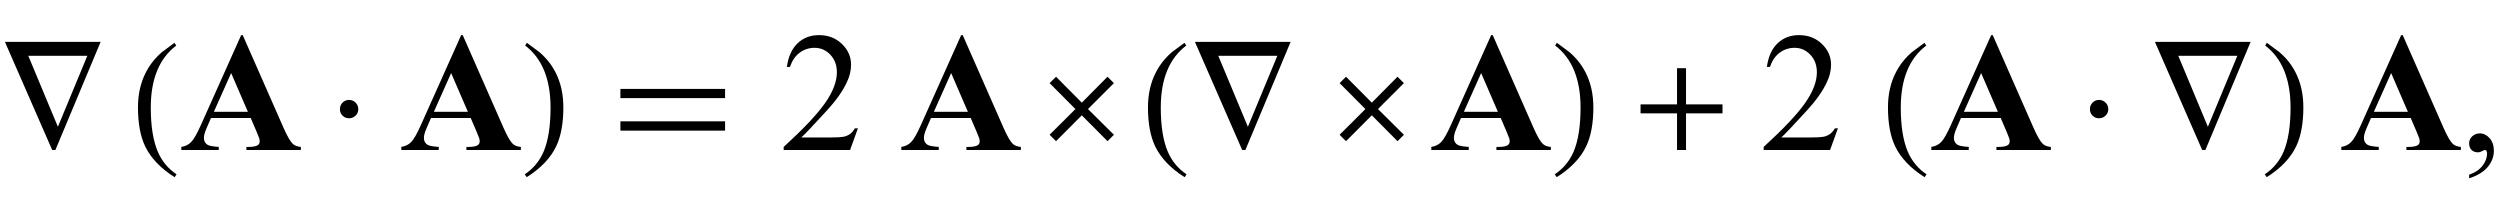
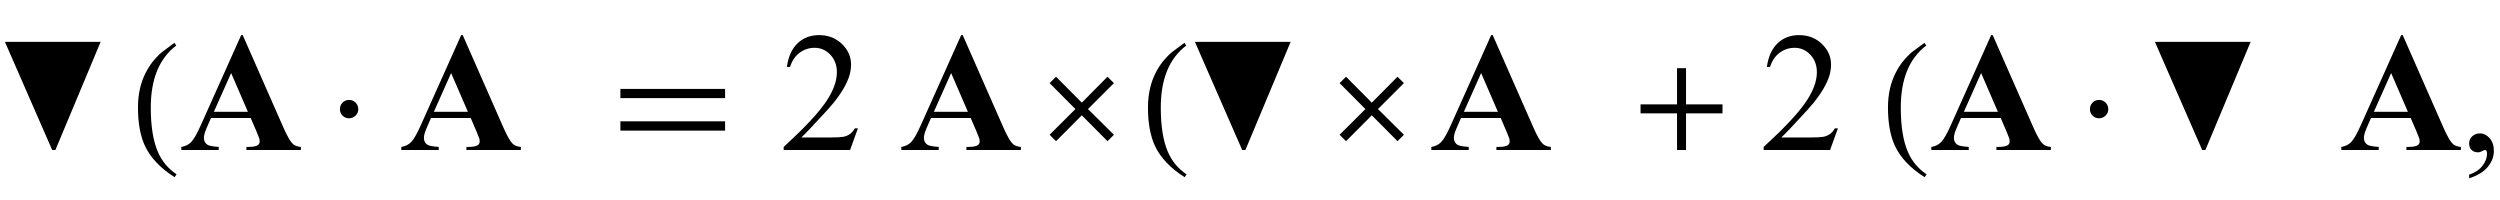
<svg xmlns="http://www.w3.org/2000/svg" xmlns:xlink="http://www.w3.org/1999/xlink" viewBox="0 0 250 20" version="1.1">
  <defs>
    <g>
      <symbol overflow="visible" id="glyph0-0">
        <path style="stroke:none;" d="M 1 0 L 1 -12.797 L 7 -12.797 L 7 0 Z M 2 -1 L 6 -1 L 6 -11.797 L 2 -11.797 Z M 2 -1 " />
      </symbol>
      <symbol overflow="visible" id="glyph0-1">
-         <path style="stroke:none;" d="M 10.062 -10.812 L 5.539 0 L 5.219 0 L 0.492 -10.812 Z M 8.734 -9.422 L 2.828 -9.422 L 5.789 -2.32 Z M 8.734 -9.422 " />
+         <path style="stroke:none;" d="M 10.062 -10.812 L 5.539 0 L 5.219 0 L 0.492 -10.812 Z M 8.734 -9.422 L 5.789 -2.32 Z M 8.734 -9.422 " />
      </symbol>
      <symbol overflow="visible" id="glyph0-2">
        <path style="stroke:none;" d="M 4.656 2.43 L 4.461 2.719 C 3.055 1.828 2.07 0.793 1.508 -0.383 C 1.035 -1.383 0.797 -2.676 0.797 -4.258 C 0.797 -5.582 1.062 -6.754 1.594 -7.773 C 1.984 -8.535 2.52 -9.207 3.195 -9.789 C 3.613 -10.102 4.027 -10.41 4.445 -10.719 L 4.625 -10.445 C 2.926 -9.16 2.078 -7.09 2.078 -4.242 C 2.078 -2.395 2.312 -0.922 2.781 0.172 C 3.184 1.113 3.809 1.867 4.656 2.43 Z M 4.656 2.43 " />
      </symbol>
      <symbol overflow="visible" id="glyph0-3">
        <path style="stroke:none;" d="M 2.828 -4.078 C 2.828 -3.828 2.738 -3.613 2.555 -3.438 C 2.371 -3.262 2.156 -3.172 1.906 -3.172 C 1.652 -3.172 1.434 -3.258 1.258 -3.434 C 1.082 -3.609 0.992 -3.824 0.992 -4.078 C 0.992 -4.344 1.082 -4.566 1.258 -4.742 C 1.434 -4.918 1.652 -5.008 1.906 -5.008 C 2.16 -5.008 2.379 -4.918 2.559 -4.738 C 2.738 -4.559 2.828 -4.34 2.828 -4.078 Z M 2.828 -4.078 " />
      </symbol>
      <symbol overflow="visible" id="glyph0-4">
-         <path style="stroke:none;" d="M 4.336 -4.258 C 4.336 -2.676 4.098 -1.383 3.625 -0.383 C 3.066 0.793 2.082 1.828 0.672 2.719 L 0.477 2.43 C 1.324 1.867 1.953 1.113 2.359 0.172 C 2.824 -0.922 3.055 -2.395 3.055 -4.242 C 3.055 -7.09 2.207 -9.16 0.516 -10.445 L 0.688 -10.719 C 1.105 -10.41 1.52 -10.102 1.938 -9.789 C 2.621 -9.207 3.156 -8.535 3.547 -7.773 C 4.074 -6.754 4.336 -5.582 4.336 -4.258 Z M 4.336 -4.258 " />
-       </symbol>
+         </symbol>
      <symbol overflow="visible" id="glyph0-5">
        <path style="stroke:none;" d="M 11.508 -5.188 L 1.039 -5.188 L 1.039 -6.109 L 11.508 -6.109 Z M 11.508 -1.938 L 1.039 -1.938 L 1.039 -2.867 L 11.508 -2.867 Z M 11.508 -1.938 " />
      </symbol>
      <symbol overflow="visible" id="glyph0-6">
        <path style="stroke:none;" d="M 7.391 -1.523 L 6.75 -0.883 L 4.18 -3.469 L 1.602 -0.883 L 0.961 -1.523 L 3.539 -4.094 L 0.961 -6.688 L 1.602 -7.328 L 4.18 -4.734 L 6.75 -7.328 L 7.391 -6.688 L 4.797 -4.094 Z M 7.391 -1.523 " />
      </symbol>
      <symbol overflow="visible" id="glyph0-7">
        <path style="stroke:none;" d="M 9.25 -3.664 L 5.602 -3.664 L 5.602 0 L 4.703 0 L 4.703 -3.664 L 1.055 -3.664 L 1.055 -4.562 L 4.703 -4.562 L 4.703 -8.18 L 5.602 -8.18 L 5.602 -4.562 L 9.25 -4.562 Z M 9.25 -3.664 " />
      </symbol>
      <symbol overflow="visible" id="glyph1-0">
-         <path style="stroke:none;" d="M 2.359 0 L 2.359 -10.625 L 10.859 -10.625 L 10.859 0 Z M 2.625 -0.266 L 10.594 -0.266 L 10.594 -10.359 L 2.625 -10.359 Z M 2.625 -0.266 " />
-       </symbol>
+         </symbol>
      <symbol overflow="visible" id="glyph1-1">
        <path style="stroke:none;" d="M 7.07 -3.203 L 3.098 -3.203 L 2.625 -2.109 C 2.469 -1.742 2.391 -1.441 2.391 -1.203 C 2.391 -0.887 2.52 -0.656 2.773 -0.508 C 2.922 -0.418 3.289 -0.352 3.875 -0.309 L 3.875 0 L 0.133 0 L 0.133 -0.309 C 0.535 -0.367 0.867 -0.535 1.129 -0.809 C 1.391 -1.082 1.711 -1.648 2.094 -2.508 L 6.117 -11.488 L 6.273 -11.488 L 10.336 -2.258 C 10.723 -1.383 11.039 -0.832 11.289 -0.605 C 11.477 -0.434 11.742 -0.336 12.086 -0.309 L 12.086 0 L 6.641 0 L 6.641 -0.309 L 6.863 -0.309 C 7.301 -0.309 7.609 -0.367 7.785 -0.488 C 7.906 -0.578 7.969 -0.707 7.969 -0.871 C 7.969 -0.973 7.953 -1.074 7.918 -1.18 C 7.906 -1.23 7.824 -1.438 7.672 -1.801 Z M 6.789 -3.82 L 5.113 -7.695 L 3.387 -3.82 Z M 6.789 -3.82 " />
      </symbol>
      <symbol overflow="visible" id="glyph2-0">
        <path style="stroke:none;" d="M 2.359 0 L 2.359 -10.625 L 10.859 -10.625 L 10.859 0 Z M 2.625 -0.266 L 10.594 -0.266 L 10.594 -10.359 L 2.625 -10.359 Z M 2.625 -0.266 " />
      </symbol>
      <symbol overflow="visible" id="glyph2-1">
        <path style="stroke:none;" d="M 7.793 -2.168 L 7.008 0 L 0.367 0 L 0.367 -0.309 C 2.32 -2.09 3.695 -3.543 4.492 -4.672 C 5.289 -5.801 5.688 -6.836 5.688 -7.77 C 5.688 -8.484 5.469 -9.07 5.031 -9.531 C 4.594 -9.988 4.07 -10.219 3.461 -10.219 C 2.906 -10.219 2.41 -10.055 1.973 -9.734 C 1.531 -9.41 1.207 -8.934 0.996 -8.309 L 0.688 -8.309 C 0.828 -9.332 1.184 -10.117 1.754 -10.668 C 2.328 -11.215 3.043 -11.488 3.902 -11.488 C 4.816 -11.488 5.578 -11.195 6.188 -10.609 C 6.801 -10.023 7.105 -9.328 7.105 -8.531 C 7.105 -7.961 6.973 -7.395 6.707 -6.824 C 6.297 -5.926 5.633 -4.977 4.715 -3.977 C 3.336 -2.473 2.477 -1.562 2.133 -1.254 L 5.07 -1.254 C 5.668 -1.254 6.09 -1.277 6.328 -1.32 C 6.57 -1.363 6.789 -1.453 6.98 -1.59 C 7.176 -1.727 7.344 -1.918 7.488 -2.168 Z M 7.793 -2.168 " />
      </symbol>
      <symbol overflow="visible" id="glyph2-2">
        <path style="stroke:none;" d="M 0.914 2.832 L 0.914 2.465 C 1.484 2.277 1.926 1.984 2.238 1.59 C 2.551 1.195 2.707 0.773 2.707 0.332 C 2.707 0.227 2.68 0.137 2.633 0.066 C 2.594 0.016 2.555 -0.008 2.516 -0.008 C 2.453 -0.008 2.32 0.047 2.117 0.156 C 2.016 0.207 1.91 0.234 1.801 0.234 C 1.531 0.234 1.312 0.152 1.152 -0.008 C 0.992 -0.168 0.914 -0.391 0.914 -0.672 C 0.914 -0.945 1.016 -1.176 1.223 -1.371 C 1.43 -1.562 1.684 -1.66 1.984 -1.66 C 2.348 -1.66 2.676 -1.5 2.961 -1.184 C 3.246 -0.863 3.387 -0.441 3.387 0.082 C 3.387 0.652 3.188 1.184 2.793 1.672 C 2.398 2.164 1.77 2.547 0.914 2.832 Z M 0.914 2.832 " />
      </symbol>
    </g>
  </defs>
  <g id="surface219030">
    <g style="fill:rgb(0%,0%,0%);fill-opacity:1;">
      <use xlink:href="#glyph0-1" x="0" y="15" />
    </g>
    <g style="fill:rgb(0%,0%,0%);fill-opacity:1;">
      <use xlink:href="#glyph0-2" x="13" y="15" />
    </g>
    <g style="fill:rgb(0%,0%,0%);fill-opacity:1;">
      <use xlink:href="#glyph1-1" x="18" y="15" />
    </g>
    <g style="fill:rgb(0%,0%,0%);fill-opacity:1;">
      <use xlink:href="#glyph0-3" x="33" y="15" />
    </g>
    <g style="fill:rgb(0%,0%,0%);fill-opacity:1;">
      <use xlink:href="#glyph1-1" x="40" y="15" />
    </g>
    <g style="fill:rgb(0%,0%,0%);fill-opacity:1;">
      <use xlink:href="#glyph0-4" x="52" y="15" />
    </g>
    <g style="fill:rgb(0%,0%,0%);fill-opacity:1;">
      <use xlink:href="#glyph0-5" x="61" y="15" />
    </g>
    <g style="fill:rgb(0%,0%,0%);fill-opacity:1;">
      <use xlink:href="#glyph2-1" x="78" y="15" />
    </g>
    <g style="fill:rgb(0%,0%,0%);fill-opacity:1;">
      <use xlink:href="#glyph1-1" x="90" y="15" />
    </g>
    <g style="fill:rgb(0%,0%,0%);fill-opacity:1;">
      <use xlink:href="#glyph0-6" x="104" y="15" />
    </g>
    <g style="fill:rgb(0%,0%,0%);fill-opacity:1;">
      <use xlink:href="#glyph0-2" x="114" y="15" />
    </g>
    <g style="fill:rgb(0%,0%,0%);fill-opacity:1;">
      <use xlink:href="#glyph0-1" x="119" y="15" />
    </g>
    <g style="fill:rgb(0%,0%,0%);fill-opacity:1;">
      <use xlink:href="#glyph0-6" x="133" y="15" />
    </g>
    <g style="fill:rgb(0%,0%,0%);fill-opacity:1;">
      <use xlink:href="#glyph1-1" x="143" y="15" />
    </g>
    <g style="fill:rgb(0%,0%,0%);fill-opacity:1;">
      <use xlink:href="#glyph0-4" x="155" y="15" />
    </g>
    <g style="fill:rgb(0%,0%,0%);fill-opacity:1;">
      <use xlink:href="#glyph0-7" x="163" y="15" />
    </g>
    <g style="fill:rgb(0%,0%,0%);fill-opacity:1;">
      <use xlink:href="#glyph2-1" x="176" y="15" />
    </g>
    <g style="fill:rgb(0%,0%,0%);fill-opacity:1;">
      <use xlink:href="#glyph0-2" x="188" y="15" />
    </g>
    <g style="fill:rgb(0%,0%,0%);fill-opacity:1;">
      <use xlink:href="#glyph1-1" x="193" y="15" />
    </g>
    <g style="fill:rgb(0%,0%,0%);fill-opacity:1;">
      <use xlink:href="#glyph0-3" x="208" y="15" />
    </g>
    <g style="fill:rgb(0%,0%,0%);fill-opacity:1;">
      <use xlink:href="#glyph0-1" x="215" y="15" />
    </g>
    <g style="fill:rgb(0%,0%,0%);fill-opacity:1;">
      <use xlink:href="#glyph0-4" x="226" y="15" />
    </g>
    <g style="fill:rgb(0%,0%,0%);fill-opacity:1;">
      <use xlink:href="#glyph1-1" x="234" y="15" />
    </g>
    <g style="fill:rgb(0%,0%,0%);fill-opacity:1;">
      <use xlink:href="#glyph2-2" x="246" y="15" />
    </g>
  </g>
</svg>